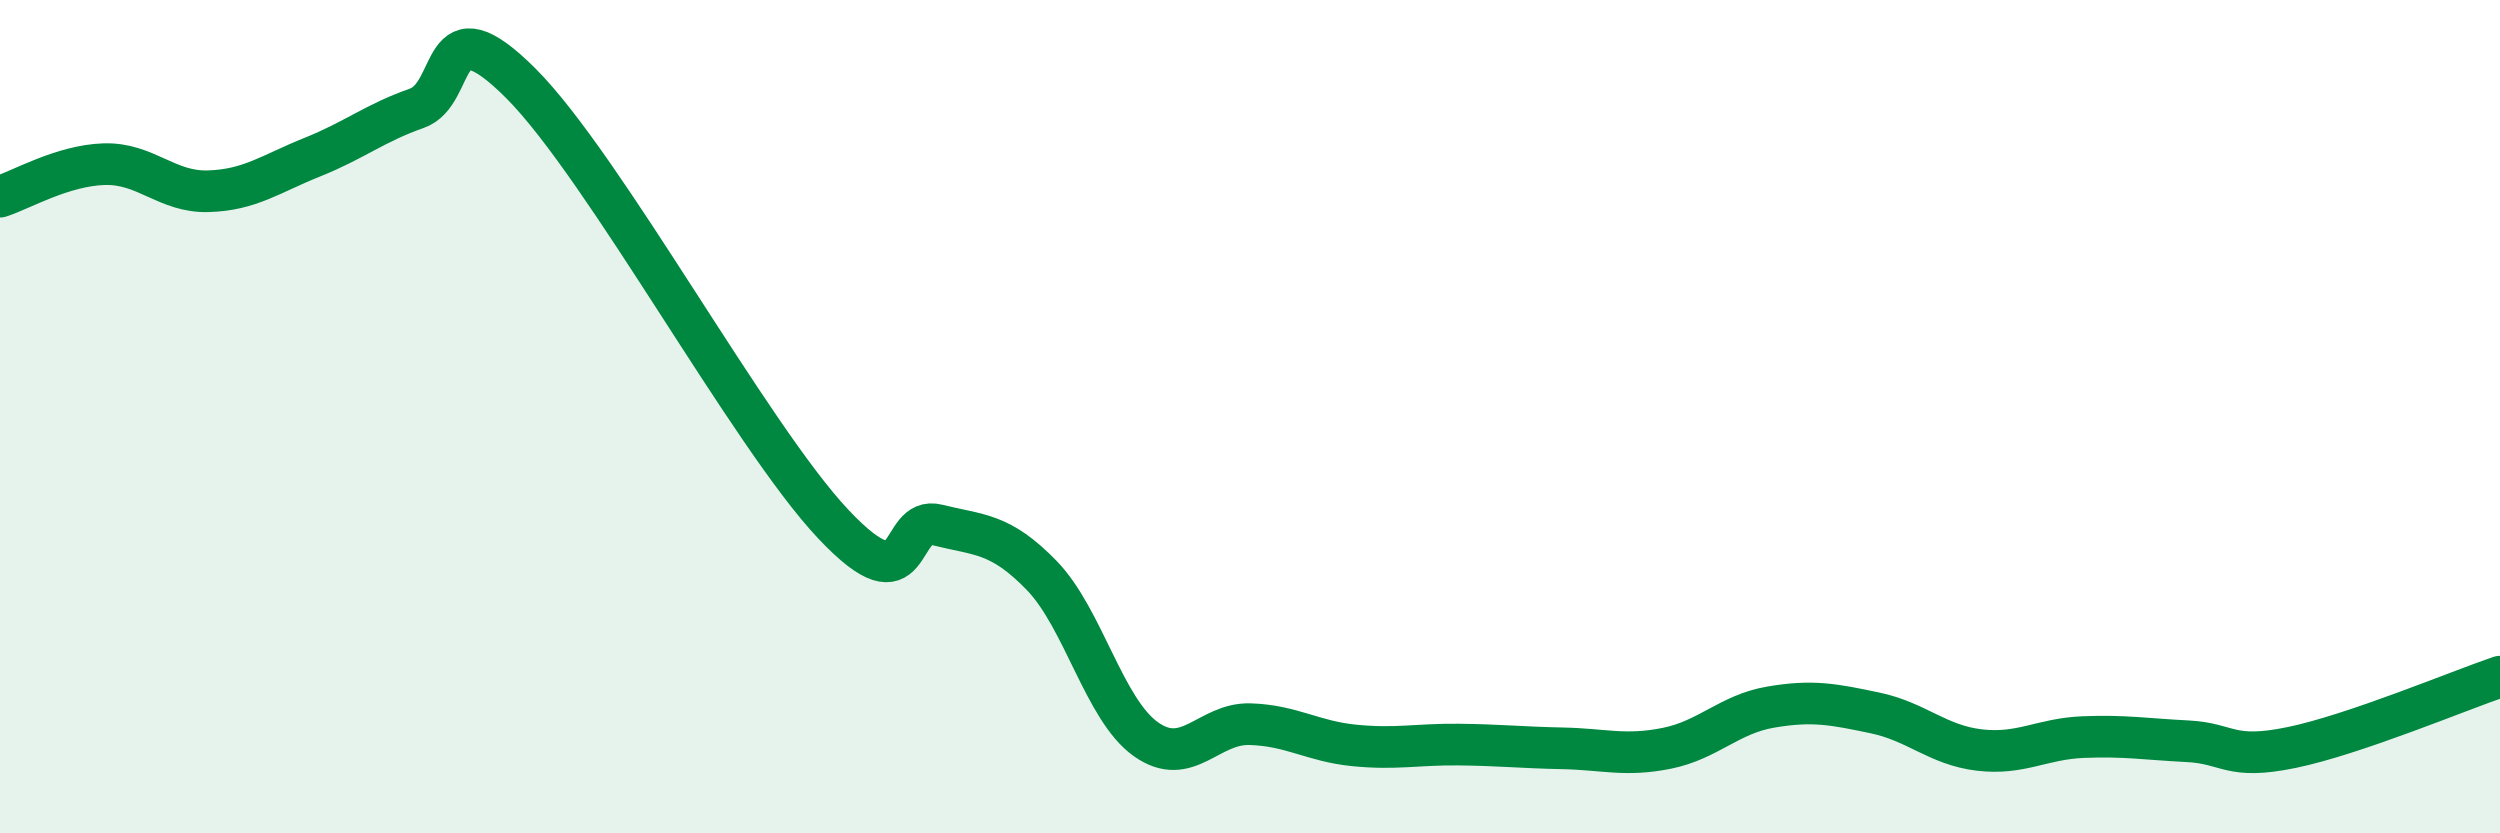
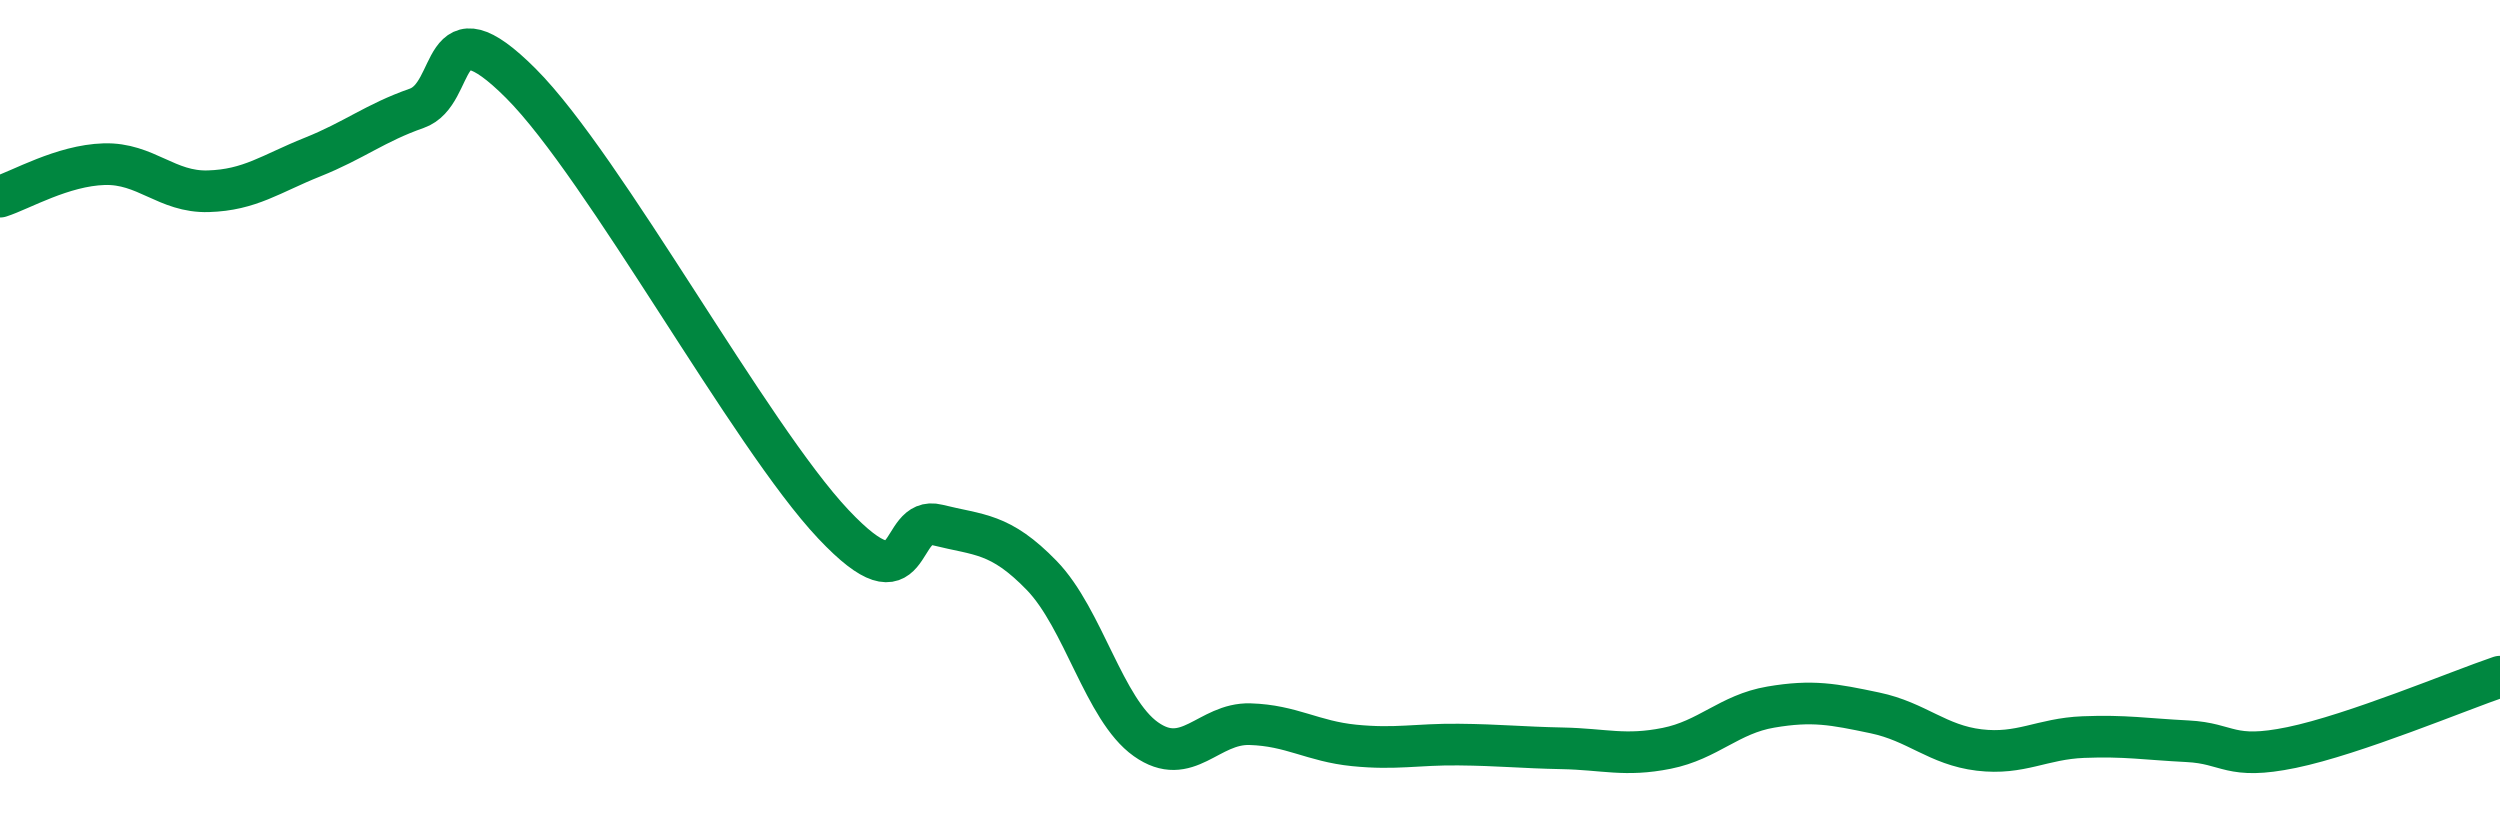
<svg xmlns="http://www.w3.org/2000/svg" width="60" height="20" viewBox="0 0 60 20">
-   <path d="M 0,4.72 C 0.5,4.56 1.5,3.97 2.5,3.94 C 3.5,3.91 4,4.62 5,4.59 C 6,4.56 6.5,4.17 7.5,3.77 C 8.5,3.37 9,2.95 10,2.6 C 11,2.25 10.5,0 12.5,2 C 14.5,4 18,10.46 20,12.58 C 22,14.7 21.5,12.35 22.5,12.6 C 23.5,12.85 24,12.78 25,13.81 C 26,14.84 26.5,17.03 27.5,17.74 C 28.5,18.45 29,17.35 30,17.38 C 31,17.41 31.5,17.79 32.5,17.89 C 33.5,17.99 34,17.86 35,17.87 C 36,17.88 36.5,17.94 37.5,17.96 C 38.5,17.98 39,18.16 40,17.96 C 41,17.76 41.5,17.14 42.5,16.97 C 43.5,16.8 44,16.9 45,17.11 C 46,17.32 46.5,17.88 47.5,18 C 48.5,18.12 49,17.73 50,17.69 C 51,17.65 51.5,17.74 52.5,17.79 C 53.5,17.84 53.5,18.25 55,17.94 C 56.5,17.63 59,16.58 60,16.24L60 20L0 20Z" fill="#008740" opacity="0.1" stroke-linecap="round" stroke-linejoin="round" />
  <path d="M 0,4.72 C 0.5,4.56 1.5,3.97 2.5,3.94 C 3.5,3.91 4,4.62 5,4.59 C 6,4.56 6.5,4.17 7.5,3.77 C 8.5,3.37 9,2.95 10,2.6 C 11,2.25 10.5,0 12.5,2 C 14.5,4 18,10.46 20,12.58 C 22,14.7 21.5,12.35 22.5,12.6 C 23.5,12.85 24,12.78 25,13.81 C 26,14.84 26.5,17.03 27.5,17.74 C 28.5,18.45 29,17.35 30,17.38 C 31,17.41 31.5,17.79 32.5,17.89 C 33.5,17.99 34,17.86 35,17.87 C 36,17.88 36.5,17.94 37.5,17.96 C 38.5,17.98 39,18.16 40,17.96 C 41,17.76 41.5,17.14 42.5,16.97 C 43.5,16.8 44,16.9 45,17.11 C 46,17.32 46.5,17.88 47.5,18 C 48.5,18.12 49,17.73 50,17.69 C 51,17.65 51.5,17.74 52.5,17.79 C 53.5,17.84 53.5,18.25 55,17.94 C 56.5,17.63 59,16.58 60,16.24" stroke="#008740" stroke-width="1" fill="none" stroke-linecap="round" stroke-linejoin="round" />
</svg>